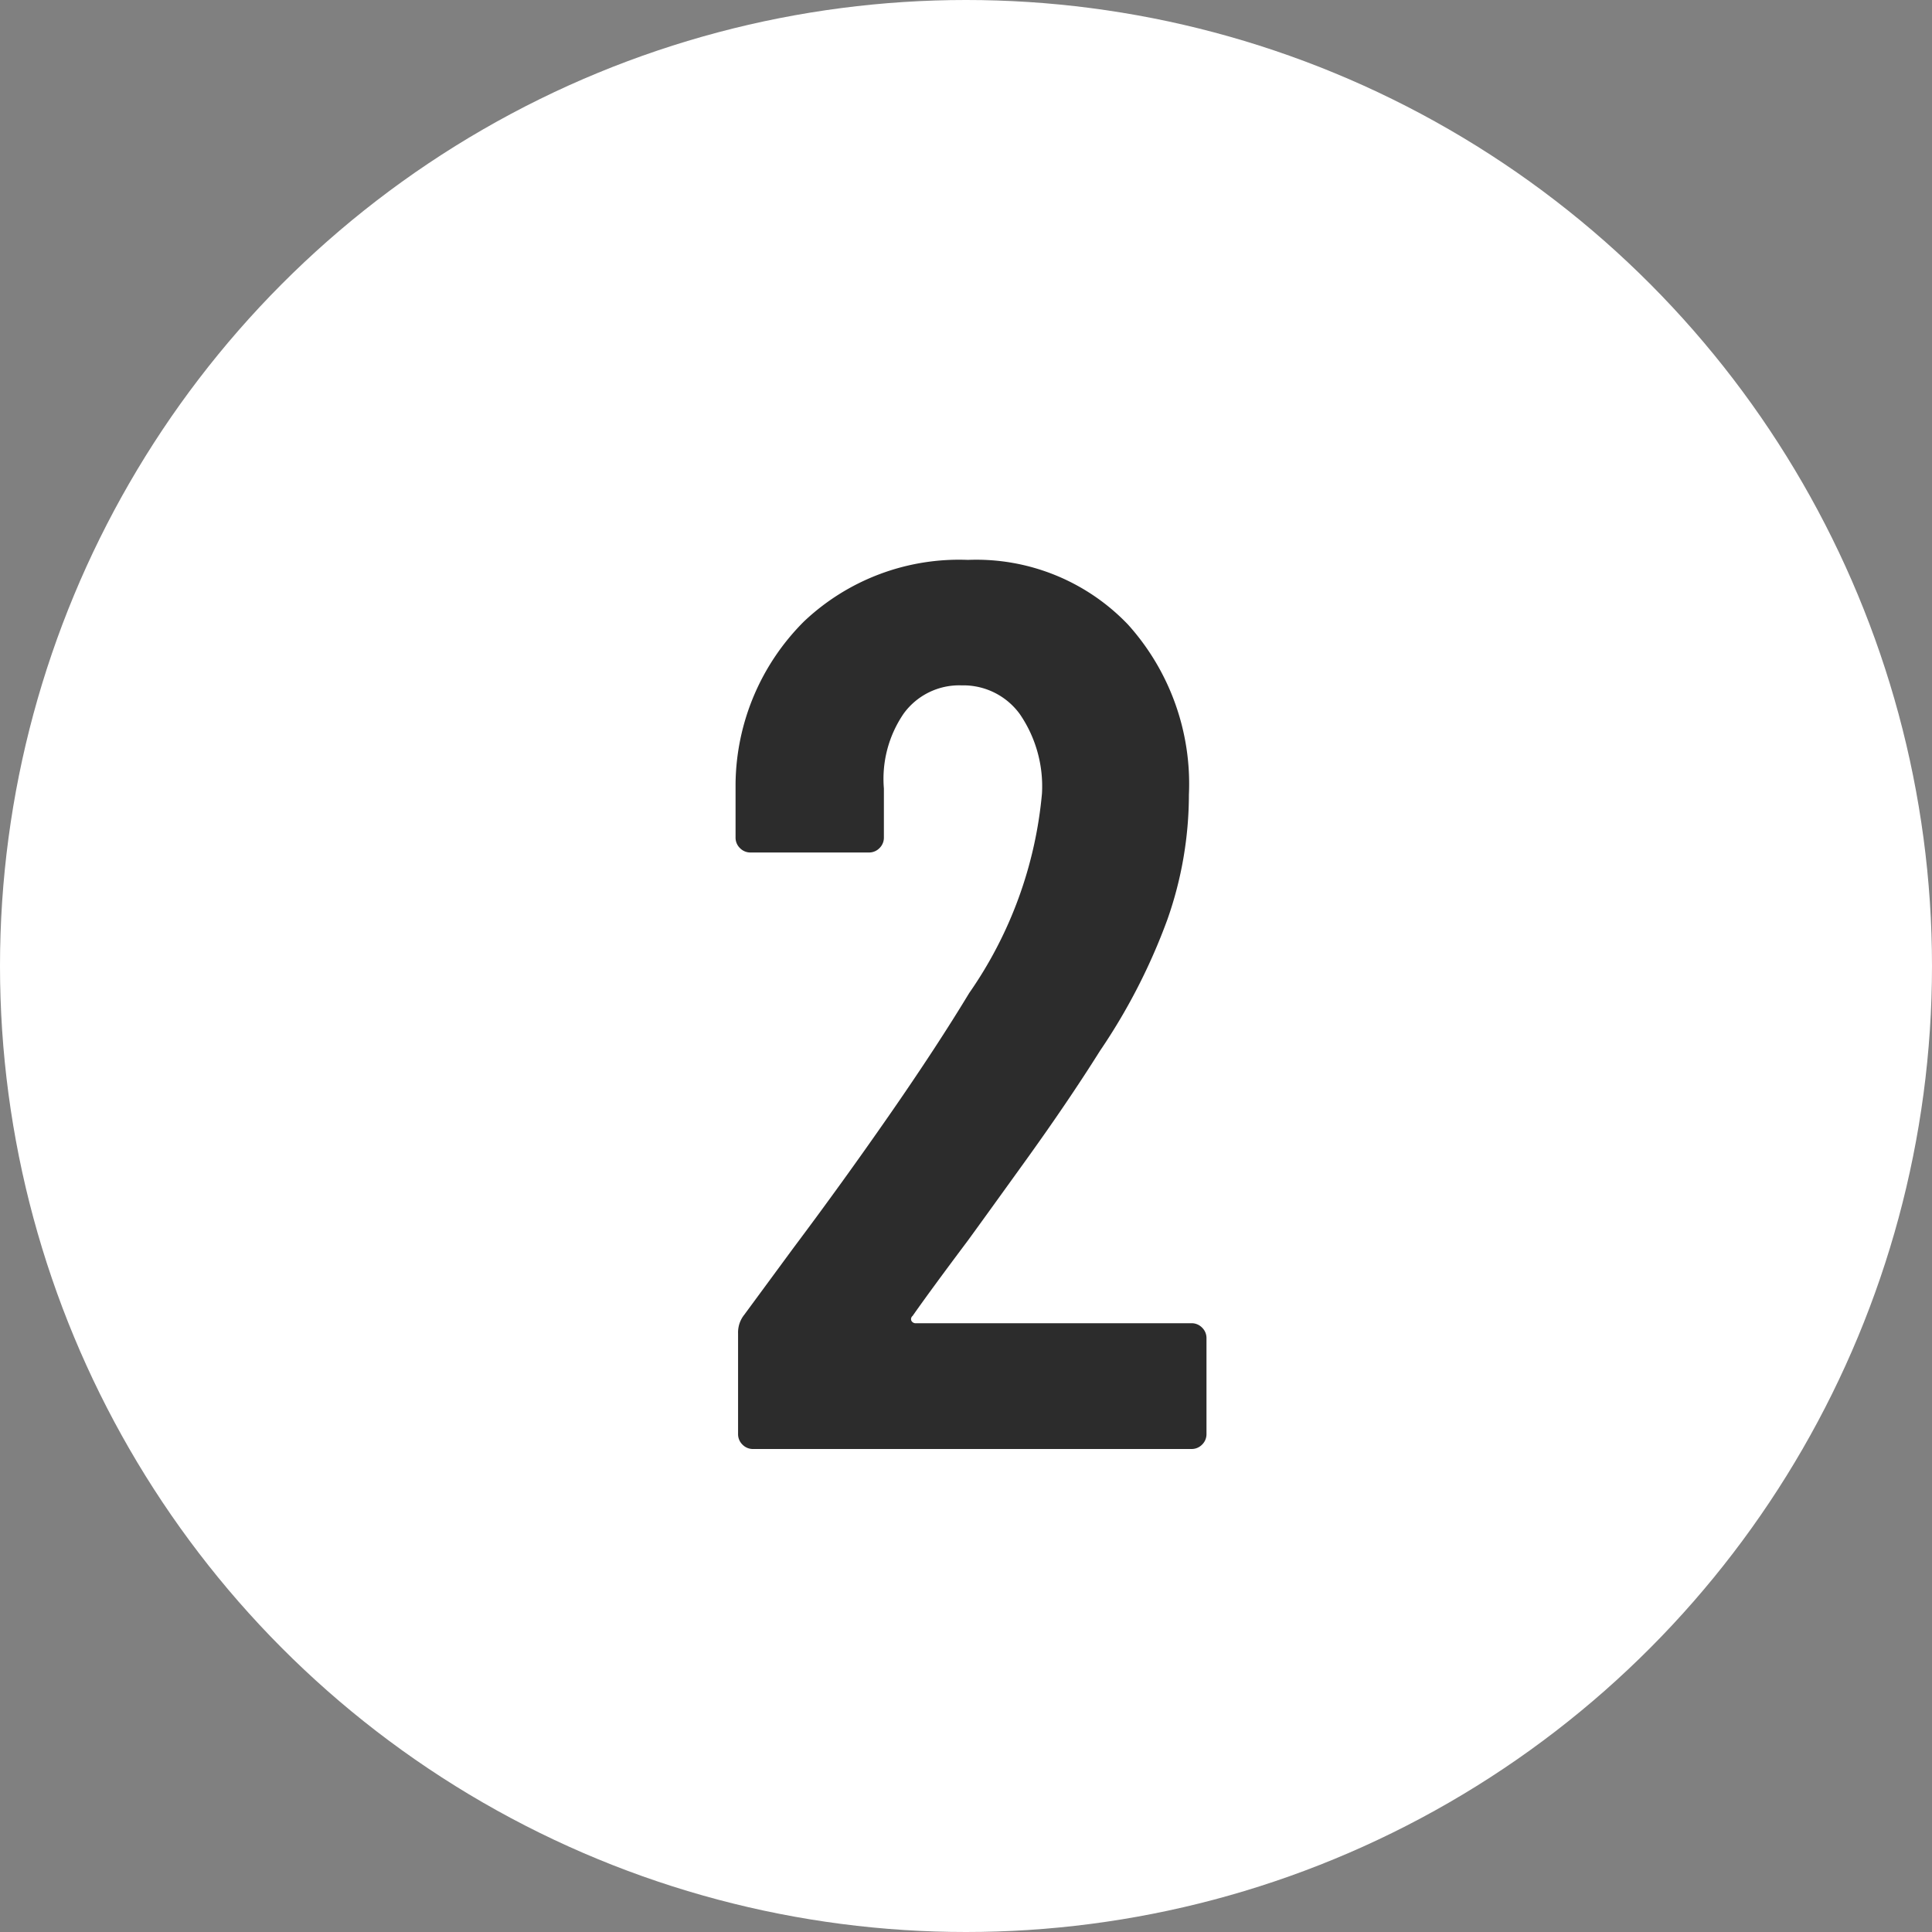
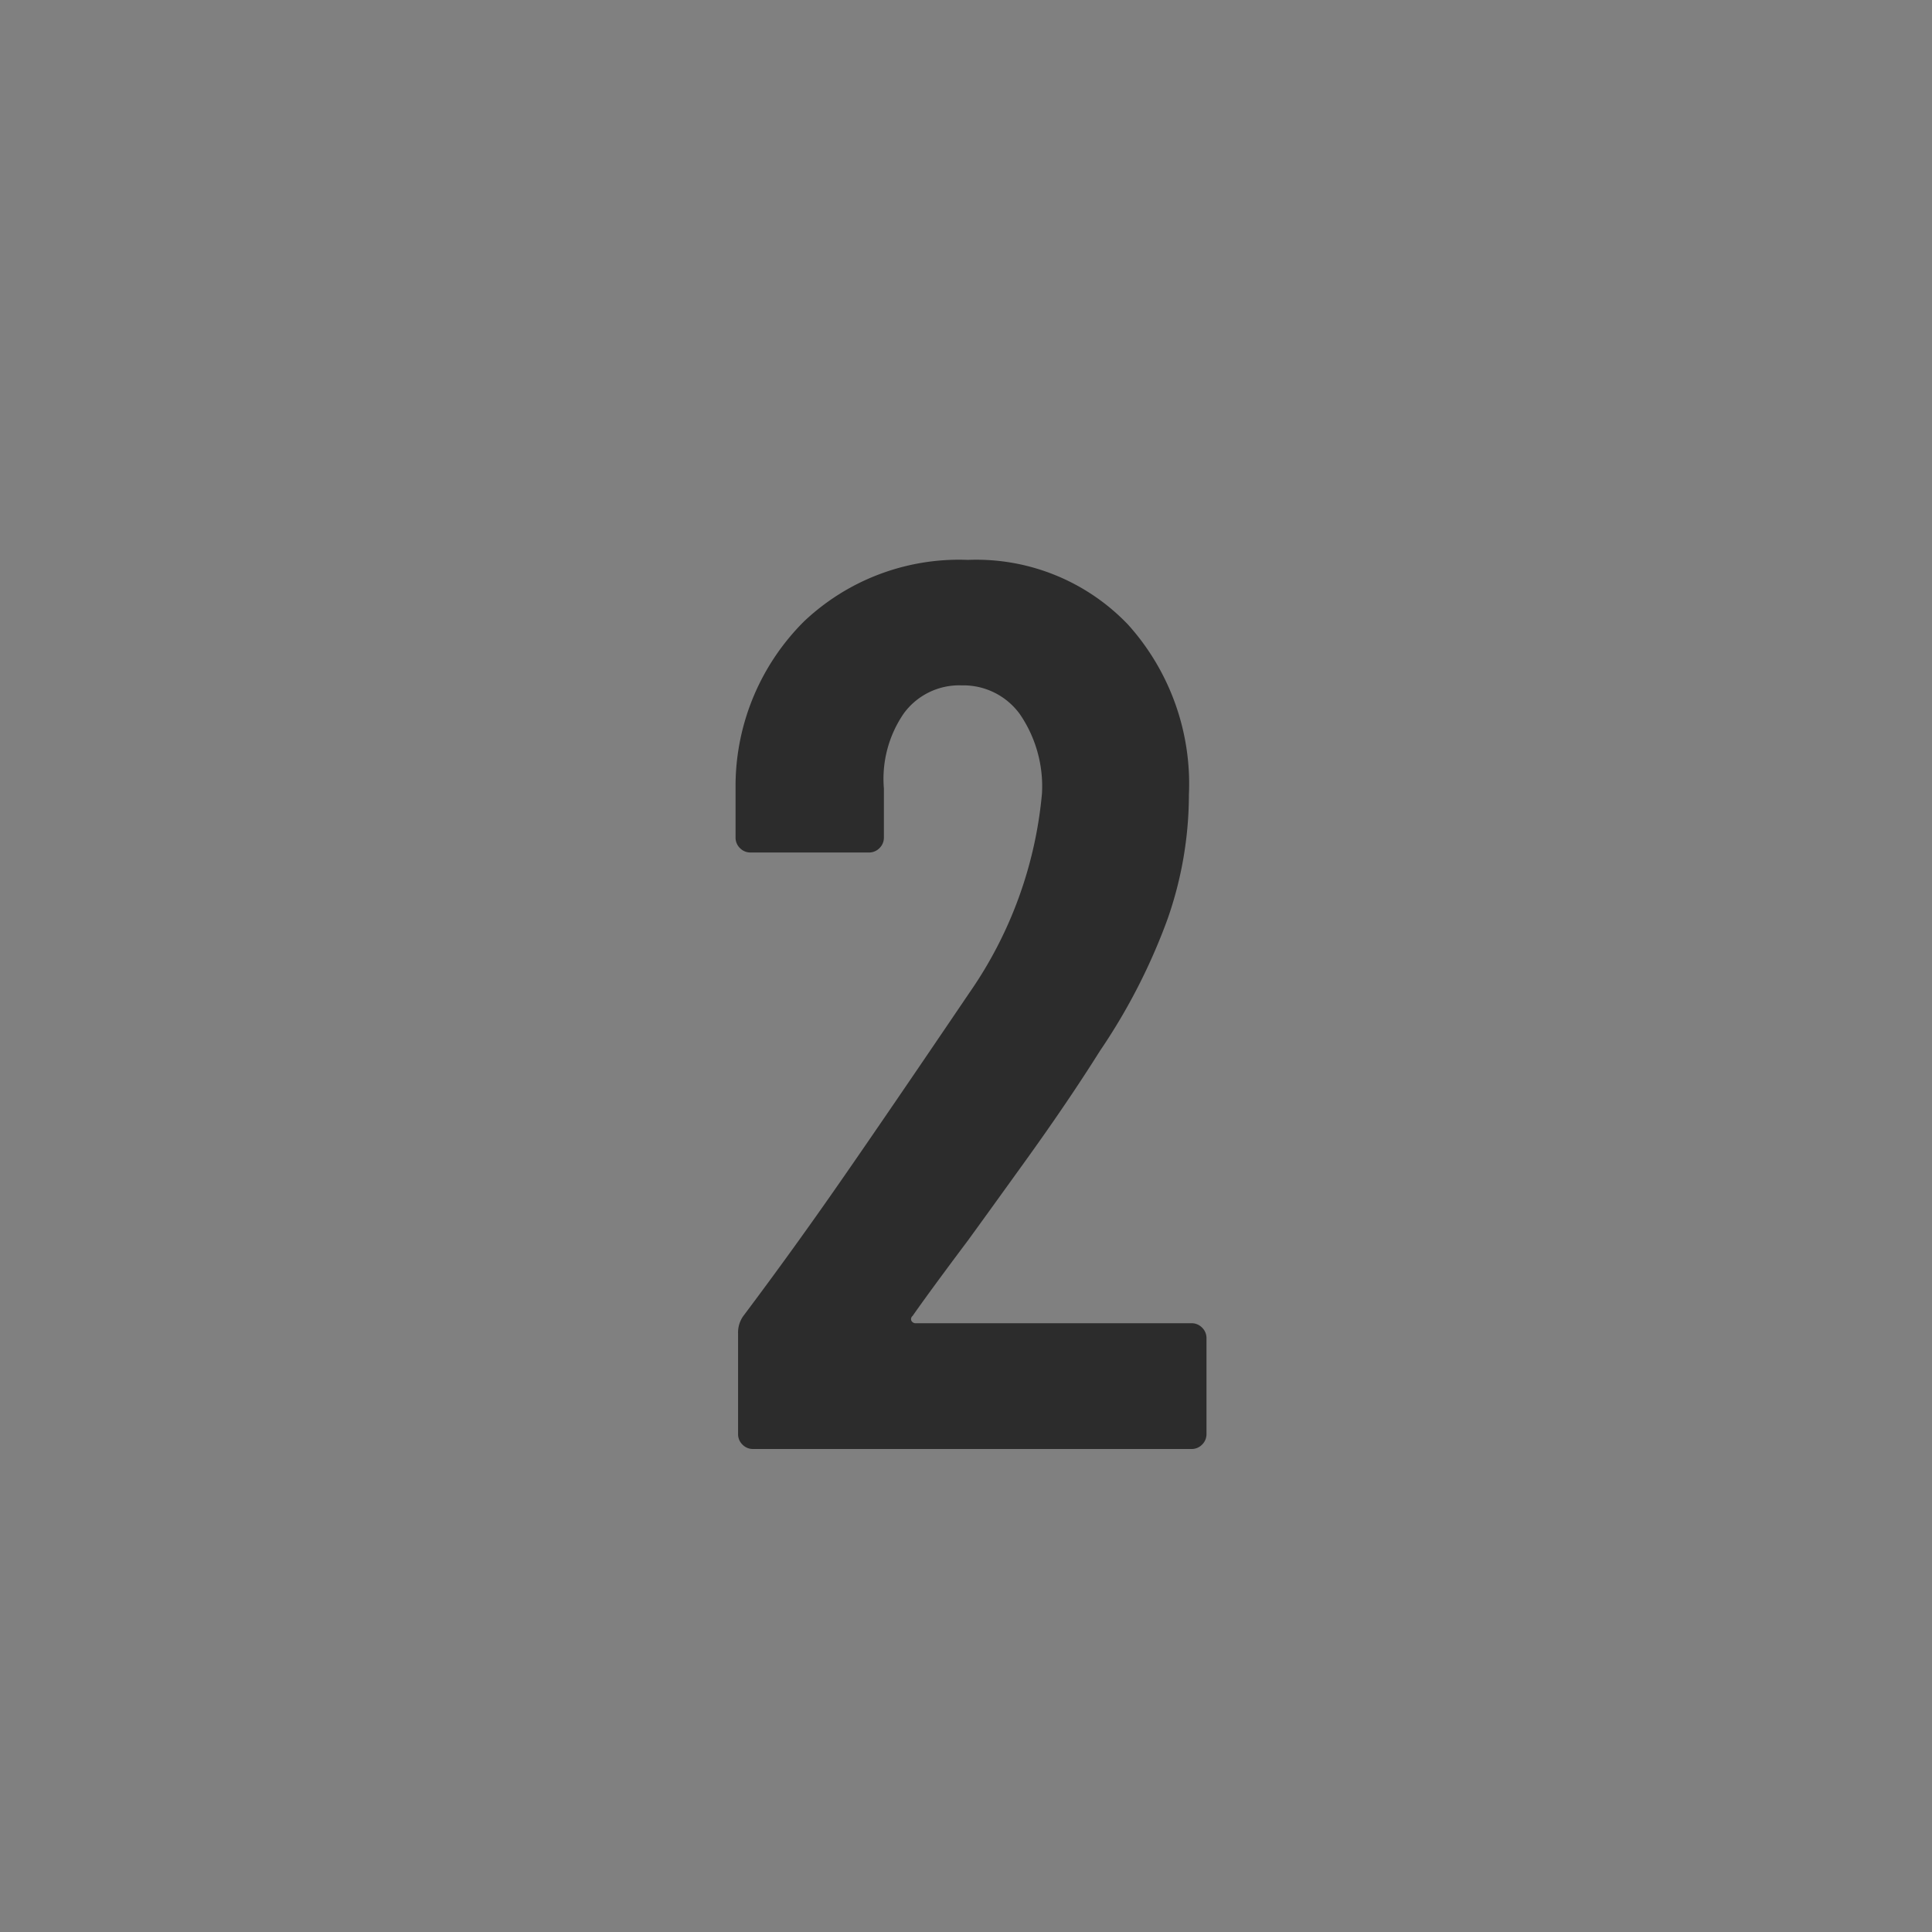
<svg xmlns="http://www.w3.org/2000/svg" width="40" height="40" viewBox="0 0 40 40">
  <rect x="0" y="0" width="40" height="40" fill="#808080" stroke="none" />
  <g transform="translate(-303 -4671)">
-     <circle cx="20" cy="20" r="20" fill="#fff" transform="translate(303 4671)" />
-     <path fill="#2c2c2c" d="M-1.105-2.756a.085.085 0 0 0-.026.1.1.1 0 0 0 .1.052h5.698a.3.3 0 0 1 .221.091.3.3 0 0 1 .091.221v1.98a.3.3 0 0 1-.091.221.3.3 0 0 1-.221.091h-9.074a.3.3 0 0 1-.221-.091.3.3 0 0 1-.091-.221v-2.08a.589.589 0 0 1 .13-.39l1.014-1.378q1.014-1.352 1.989-2.756T.065-9.438a8.576 8.576 0 0 0 1.508-4.134 2.646 2.646 0 0 0-.455-1.638 1.444 1.444 0 0 0-1.209-.6 1.42 1.42 0 0 0-1.2.585 2.39 2.39 0 0 0-.409 1.549v1.014a.3.3 0 0 1-.091.221.3.3 0 0 1-.221.091h-2.447a.3.3 0 0 1-.221-.091.3.3 0 0 1-.091-.221v-1.118a4.816 4.816 0 0 1 1.417-3.354 4.668 4.668 0 0 1 3.393-1.274 4.342 4.342 0 0 1 3.315 1.339 4.929 4.929 0 0 1 1.261 3.523 7.8 7.8 0 0 1-.442 2.574 12.422 12.422 0 0 1-1.4 2.73Q2.119-7.2 1.222-5.954T.039-4.316q-.78 1.04-1.144 1.56z" transform="translate(323 4701)" />
+     <path fill="#2c2c2c" d="M-1.105-2.756a.085.085 0 0 0-.026.1.1.1 0 0 0 .1.052h5.698a.3.3 0 0 1 .221.091.3.3 0 0 1 .091.221v1.98a.3.3 0 0 1-.091.221.3.3 0 0 1-.221.091h-9.074a.3.3 0 0 1-.221-.091.3.3 0 0 1-.091-.221v-2.08a.589.589 0 0 1 .13-.39q1.014-1.352 1.989-2.756T.065-9.438a8.576 8.576 0 0 0 1.508-4.134 2.646 2.646 0 0 0-.455-1.638 1.444 1.444 0 0 0-1.209-.6 1.42 1.42 0 0 0-1.2.585 2.39 2.39 0 0 0-.409 1.549v1.014a.3.3 0 0 1-.091.221.3.3 0 0 1-.221.091h-2.447a.3.3 0 0 1-.221-.091.3.3 0 0 1-.091-.221v-1.118a4.816 4.816 0 0 1 1.417-3.354 4.668 4.668 0 0 1 3.393-1.274 4.342 4.342 0 0 1 3.315 1.339 4.929 4.929 0 0 1 1.261 3.523 7.8 7.8 0 0 1-.442 2.574 12.422 12.422 0 0 1-1.4 2.73Q2.119-7.2 1.222-5.954T.039-4.316q-.78 1.04-1.144 1.56z" transform="translate(323 4701)" />
  </g>
</svg>